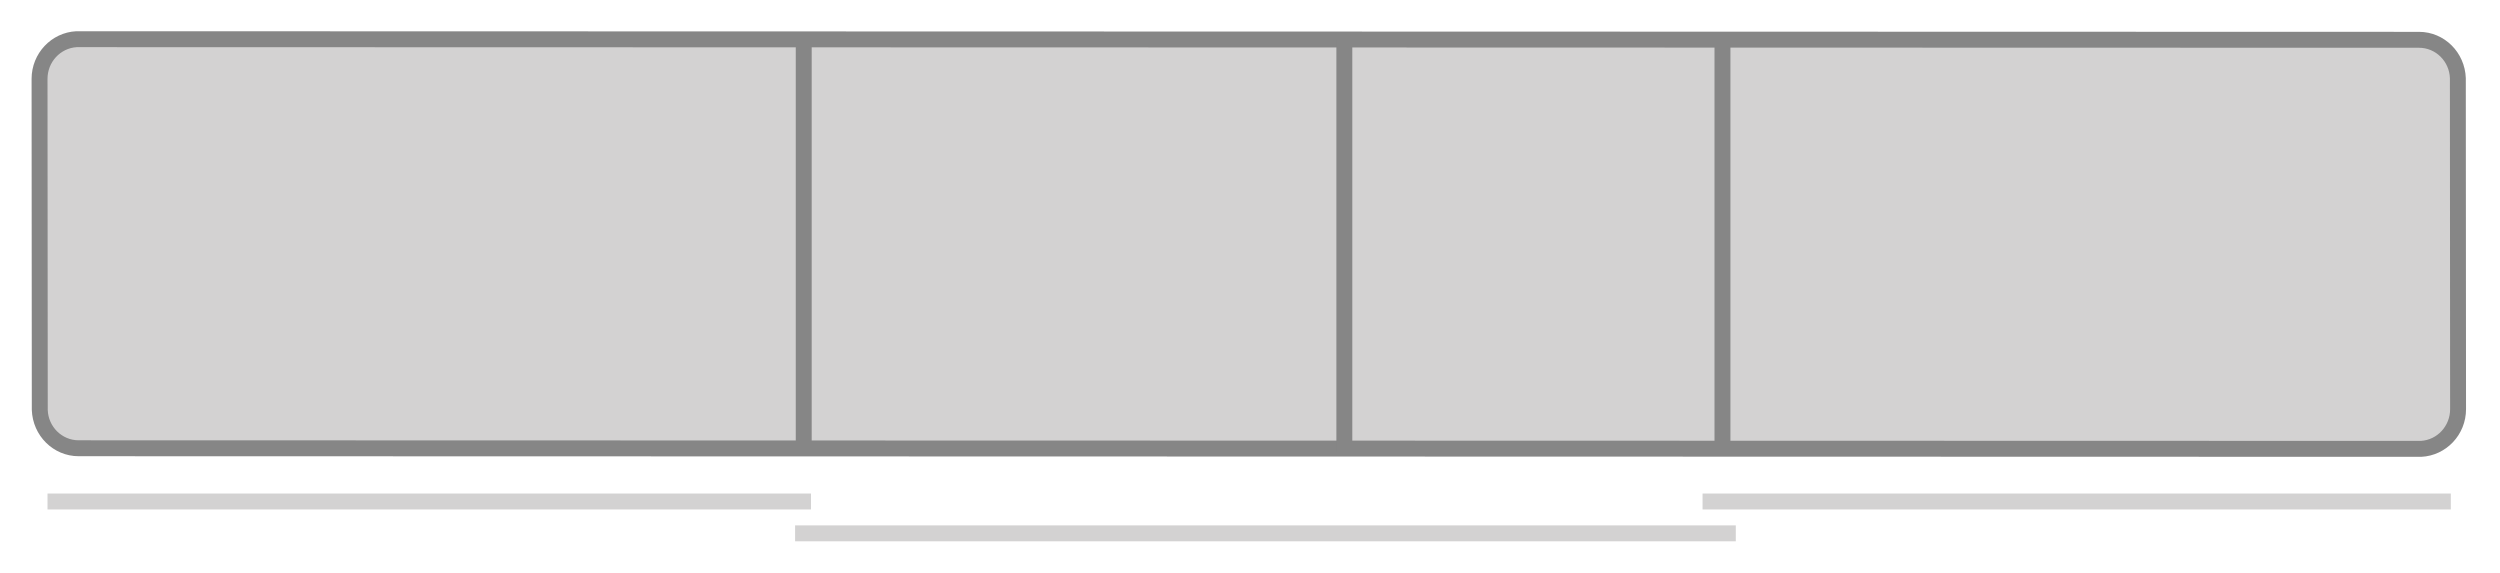
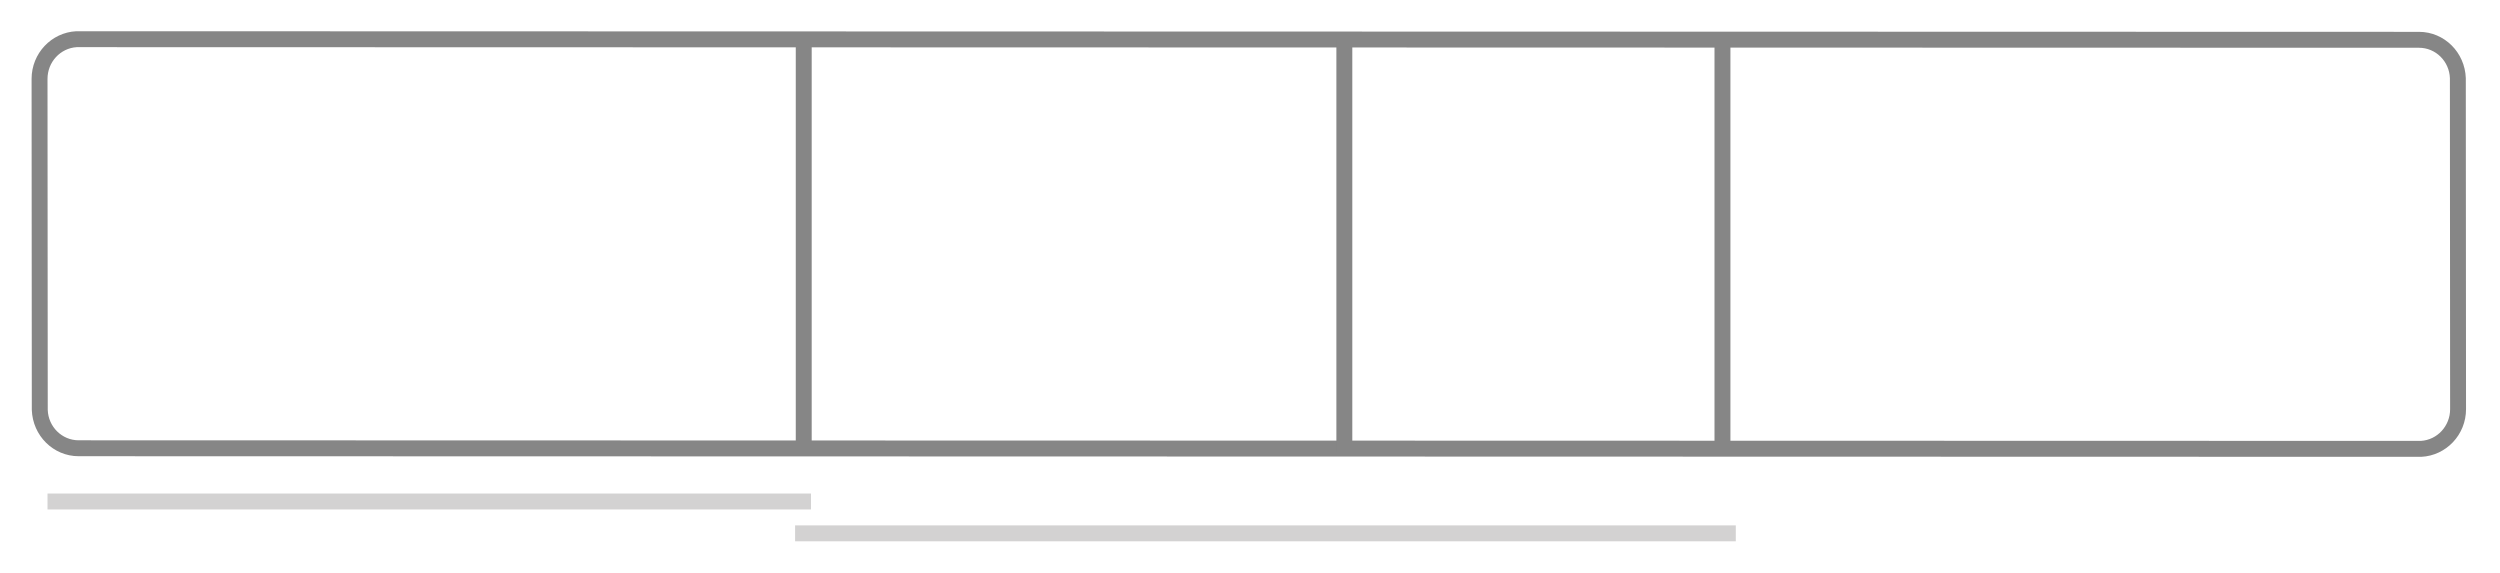
<svg xmlns="http://www.w3.org/2000/svg" version="1.1" id="Ebene_1" x="0px" y="0px" viewBox="0 0 157.03 36" style="enable-background:new 0 0 157.03 36;" xml:space="preserve">
  <style type="text/css">
	.st0{fill:#D3D2D2;}
	.st1{fill:#868686;}
</style>
  <g>
-     <path class="st0" d="M4.941,28.156c-1.324,0-2.397-1.066-2.442-2.426L2.485,4.956c0-1.332,1.023-2.428,2.33-2.494L151.941,2.5   c1.324,0,2.397,1.066,2.442,2.426l0.014,20.774c0,1.328-1.018,2.42-2.318,2.493L4.941,28.156z" />
    <path class="st1" d="M4.817,2.962L151.941,3c1.053,0,1.907,0.853,1.942,1.91l0.014,20.79c0,1.058-0.803,1.929-1.833,1.993   L4.941,27.656c-1.053,0-1.907-0.853-1.942-1.91L2.984,4.956C2.984,3.898,3.788,3.027,4.817,2.962 M4.789,1.962   C3.231,2.042,1.984,3.346,1.984,4.956l0.014,20.79c0.053,1.616,1.347,2.91,2.942,2.91l147.151,0.038   c1.558-0.079,2.805-1.384,2.805-2.993l-0.014-20.79C154.829,3.293,153.536,2,151.941,2L4.789,1.962L4.789,1.962z" />
  </g>
  <rect x="49.984" y="2.479" class="st1" width="1" height="25.935" />
  <rect x="83.941" y="2.479" class="st1" width="1" height="25.935" />
  <rect x="107.691" y="2.479" class="st1" width="1" height="25.935" />
  <rect x="2.984" y="31" class="st0" width="47.956" height="1" />
-   <rect x="106.941" y="31" class="st0" width="47" height="1" />
  <rect x="49.941" y="33" class="st0" width="59.088" height="1" />
</svg>